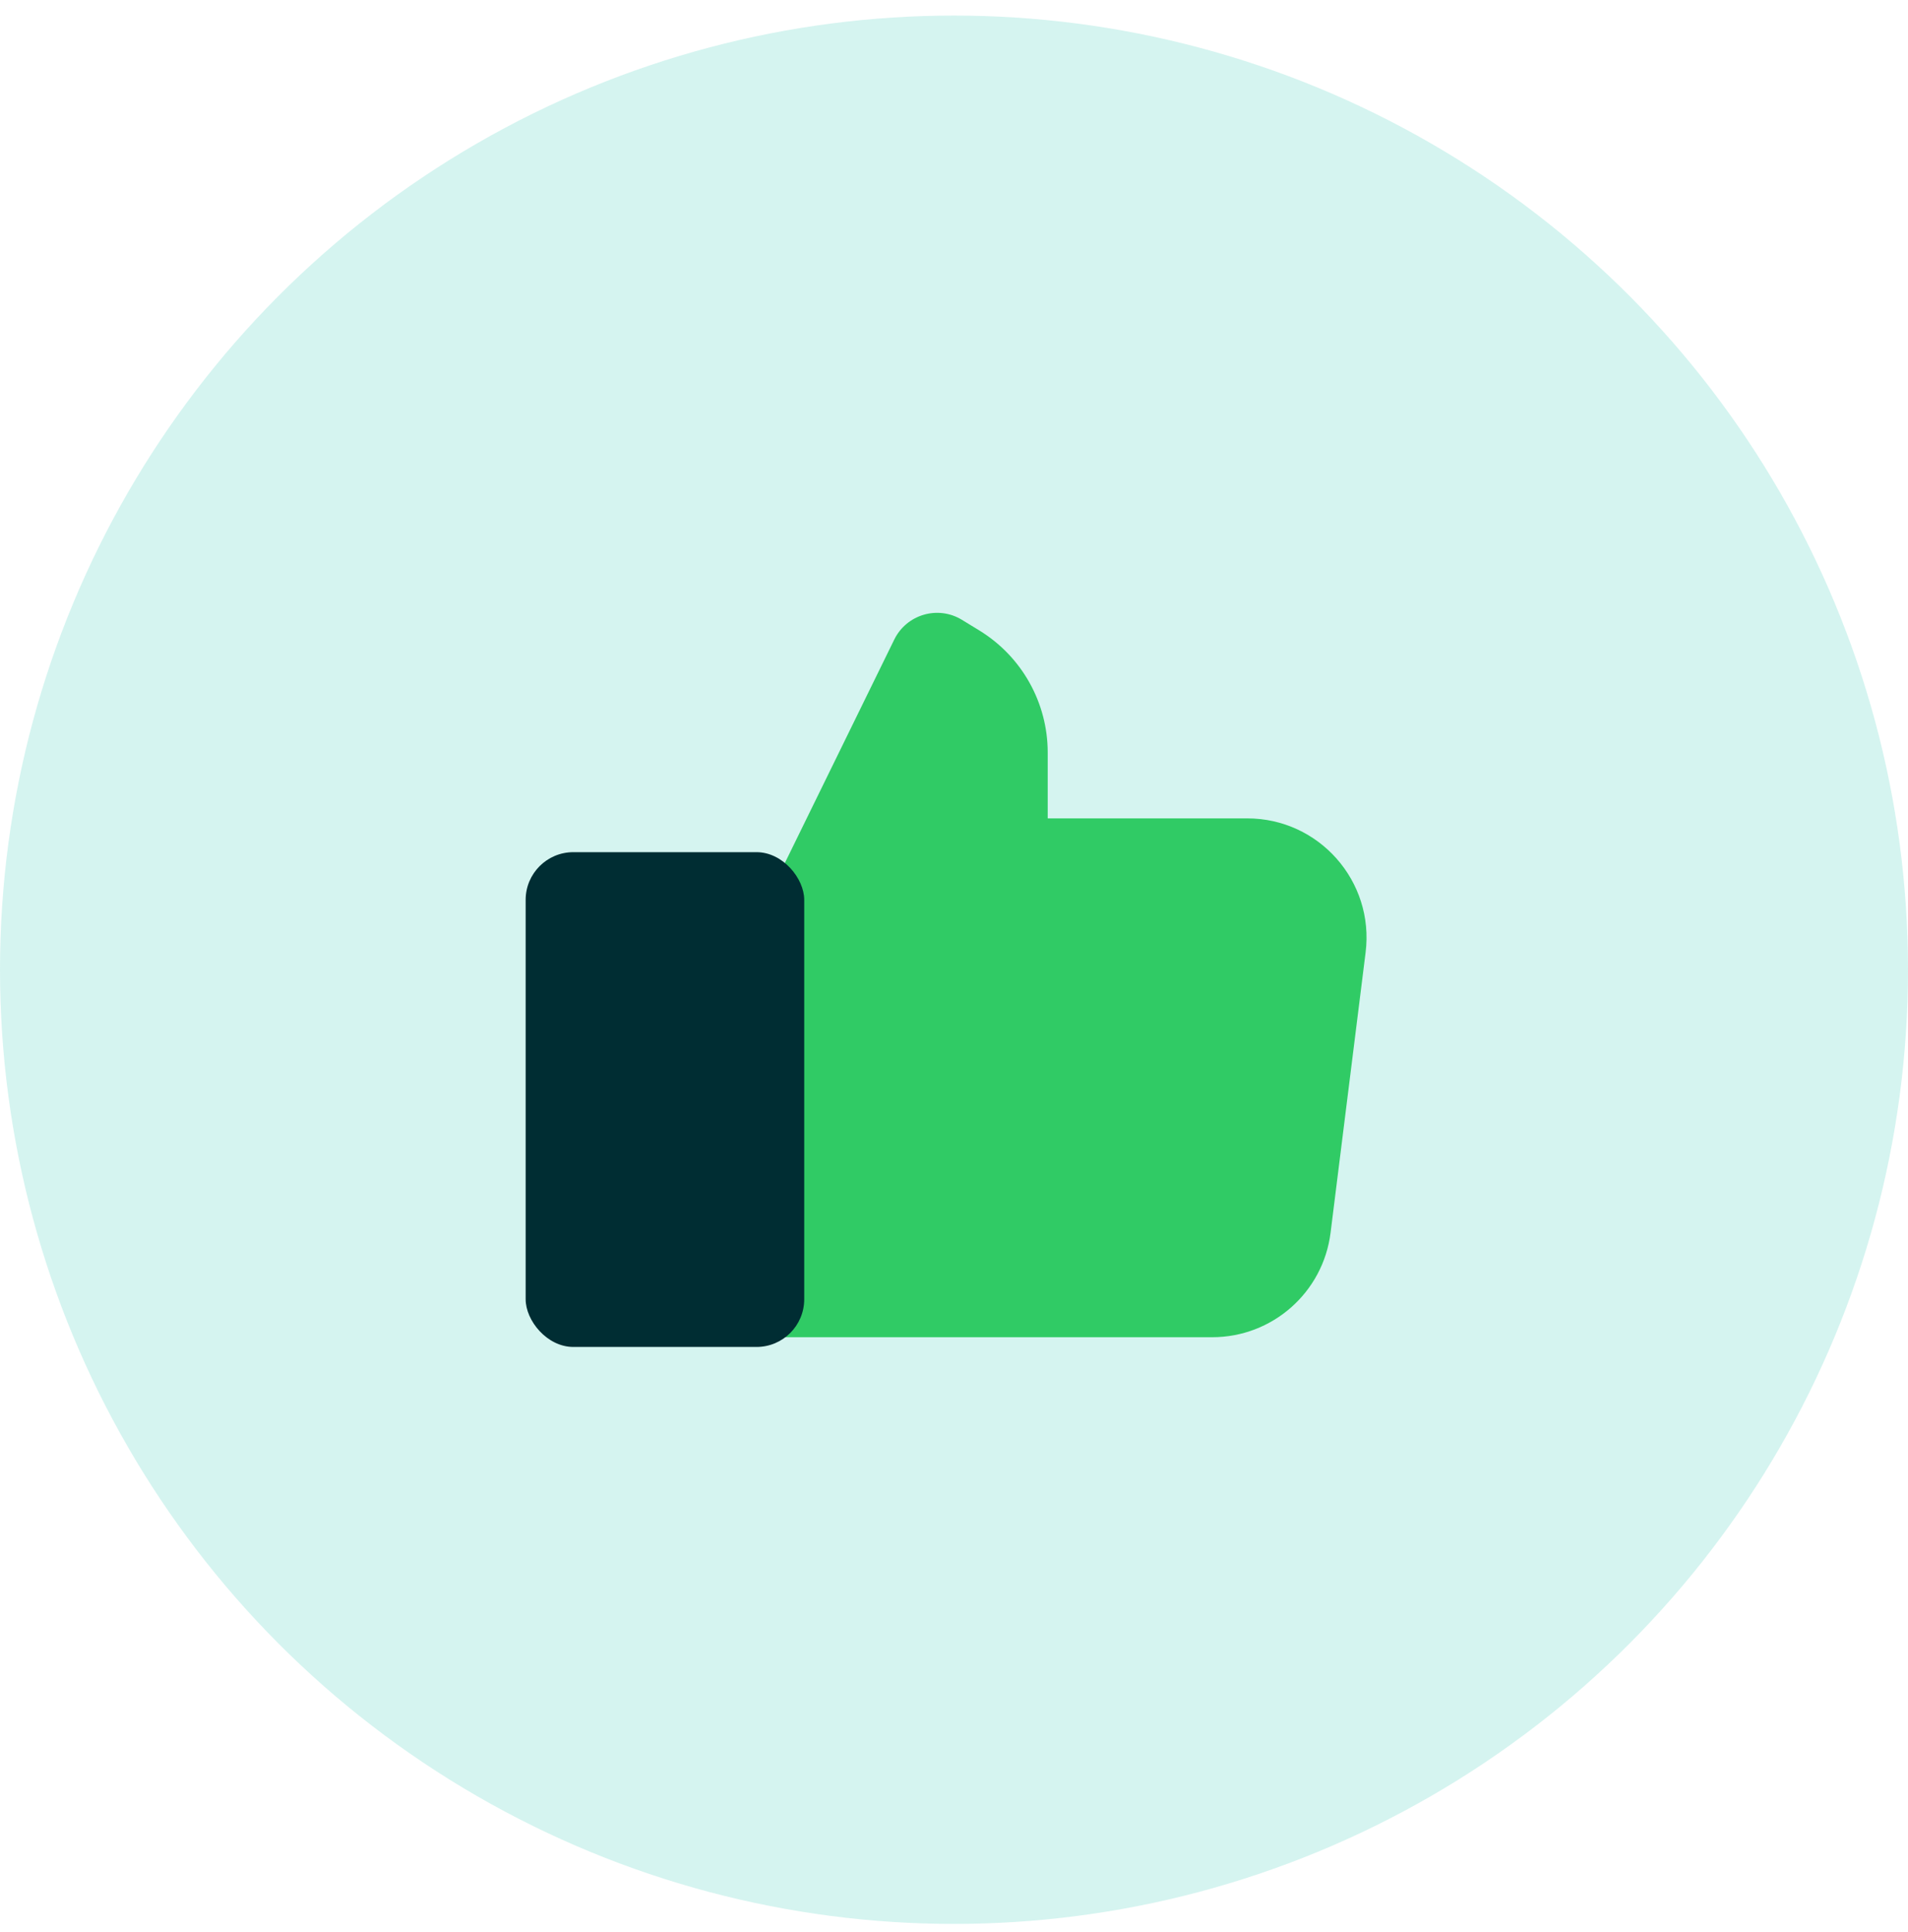
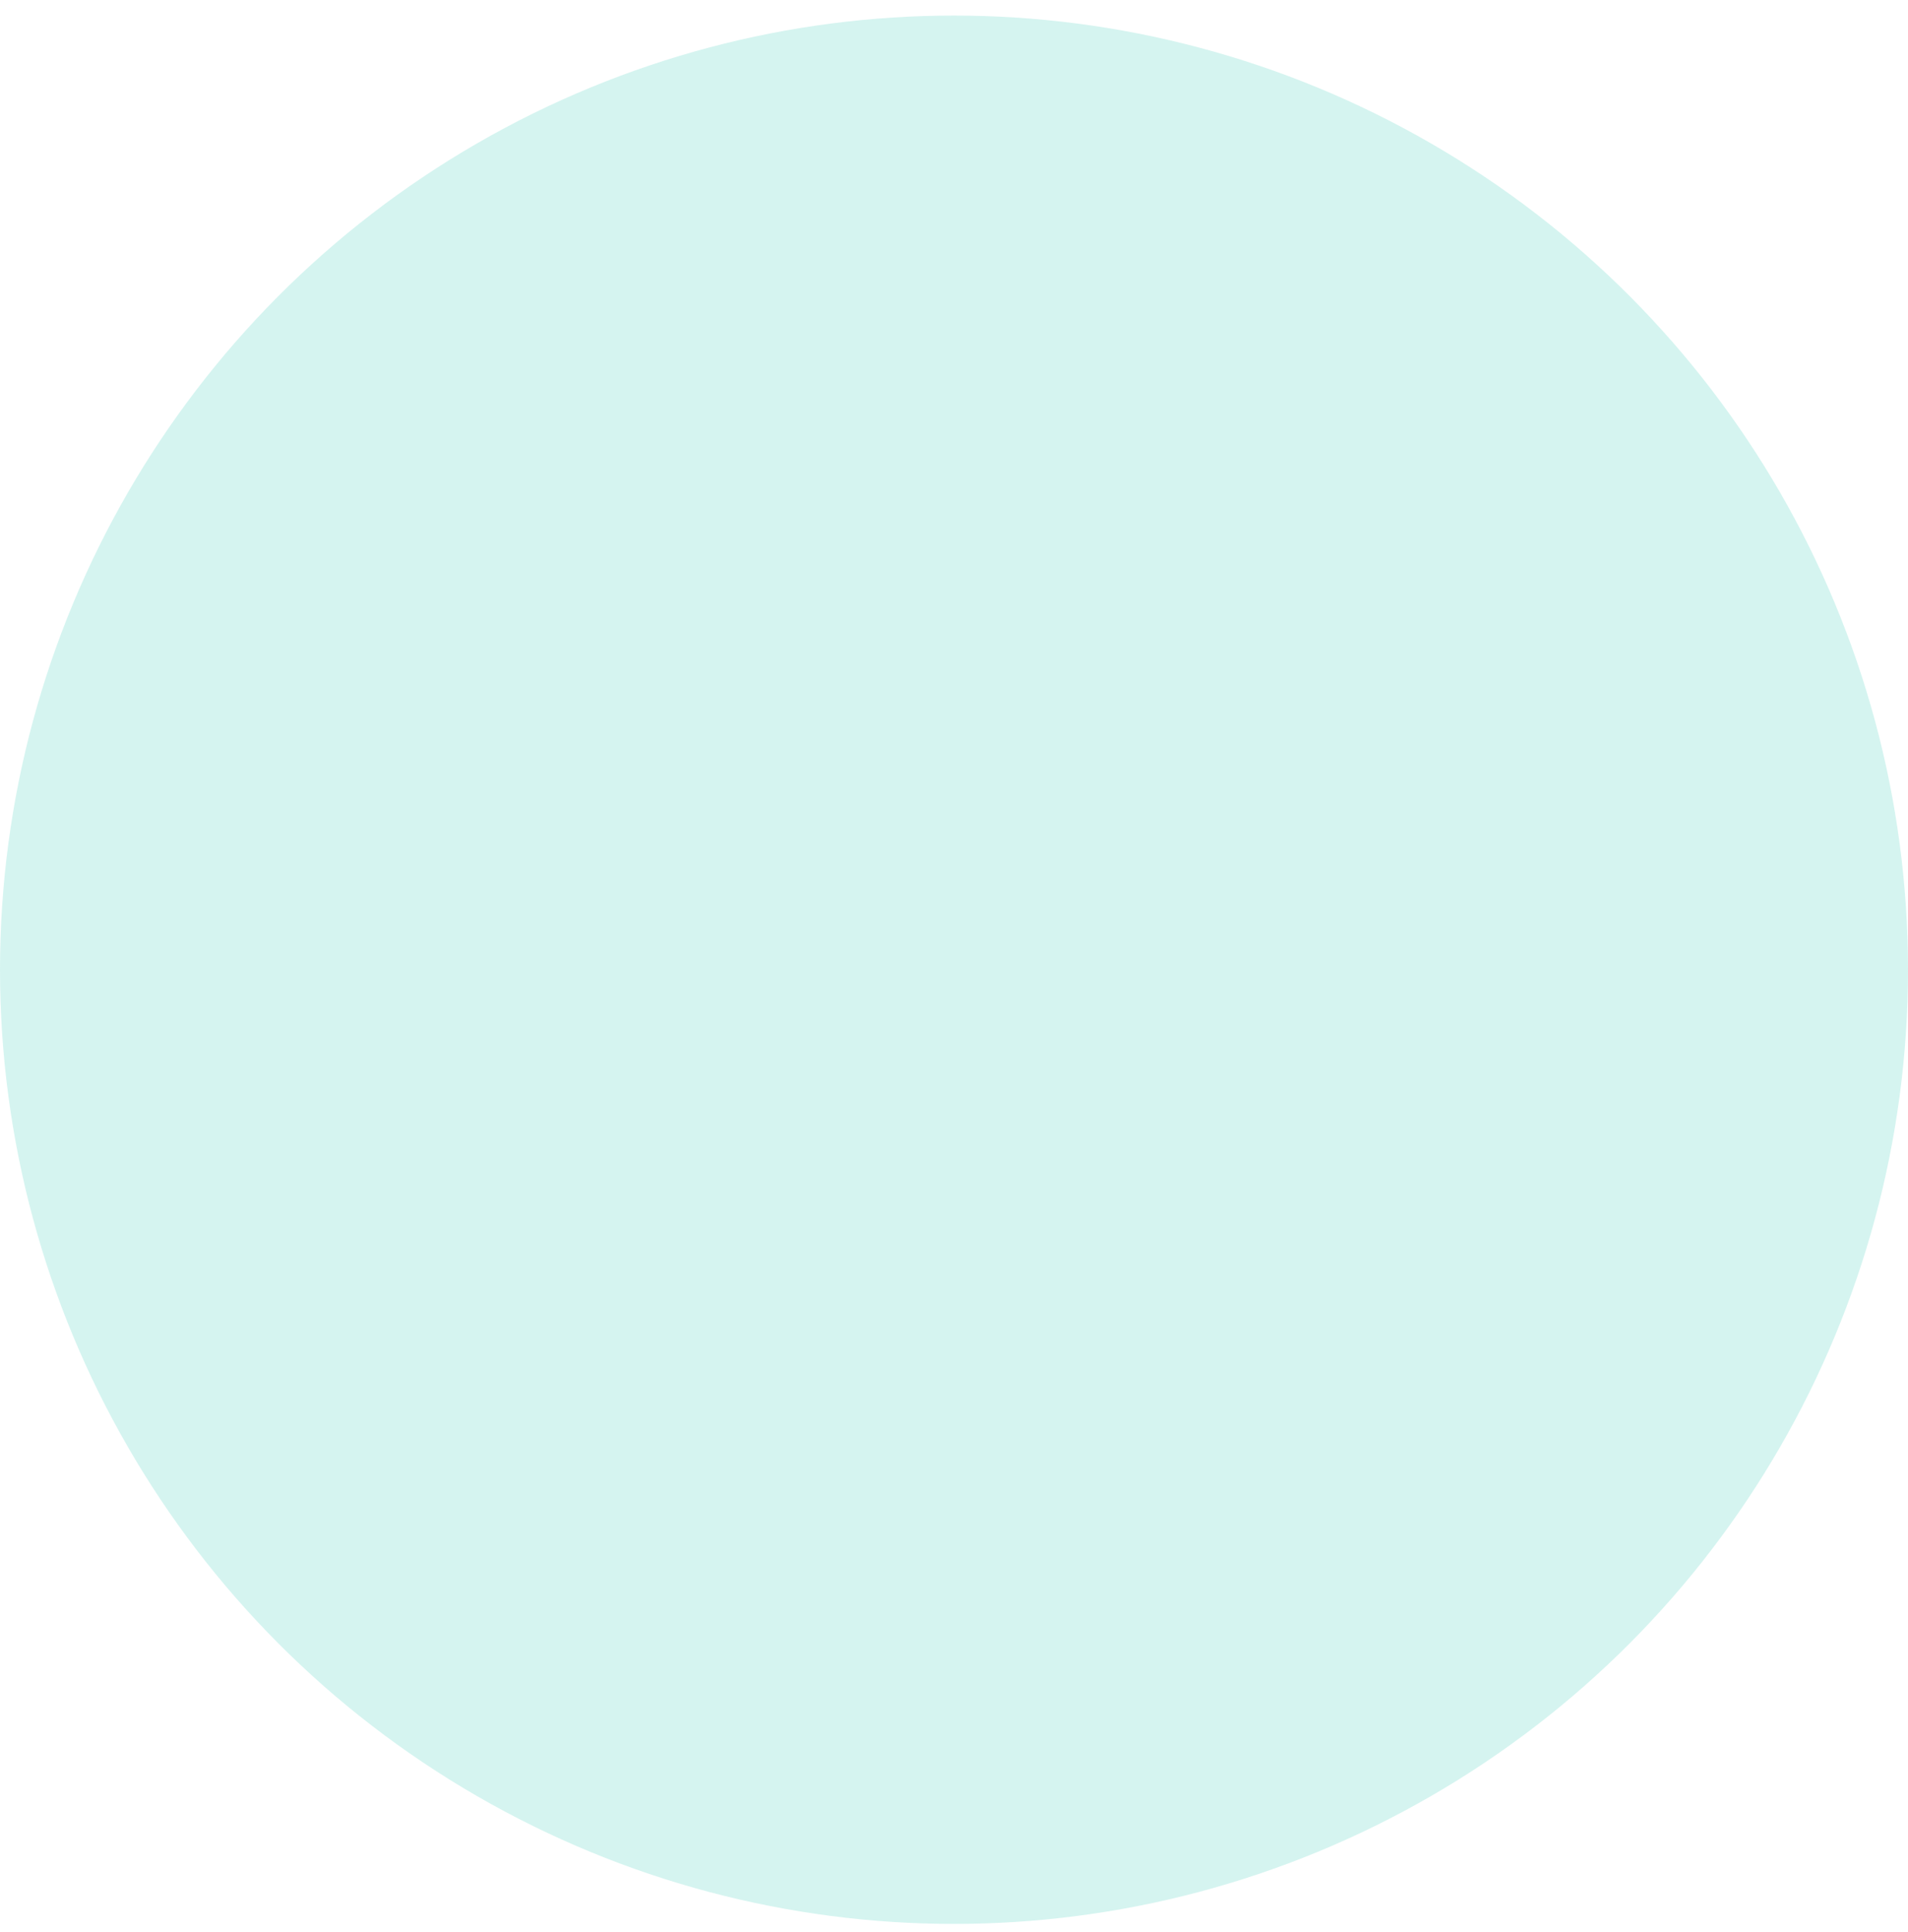
<svg xmlns="http://www.w3.org/2000/svg" width="80" height="81" viewBox="0 0 80 81" fill="none">
  <circle opacity="0.2" cx="40" cy="40.653" r="40" fill="#30CBB8" />
-   <path d="M37.495 26.812L32.492 37.027V56.058H50.828C53.349 56.058 55.476 54.181 55.789 51.678L57.258 39.928C57.631 36.944 55.304 34.308 52.297 34.308H43.929V31.547C43.929 29.458 42.842 27.519 41.059 26.428L40.334 25.985C39.329 25.37 38.013 25.754 37.495 26.812Z" fill="#30CB65" />
-   <rect x="22.04" y="35.724" width="11.68" height="20.742" rx="2" fill="#002D33" />
</svg>